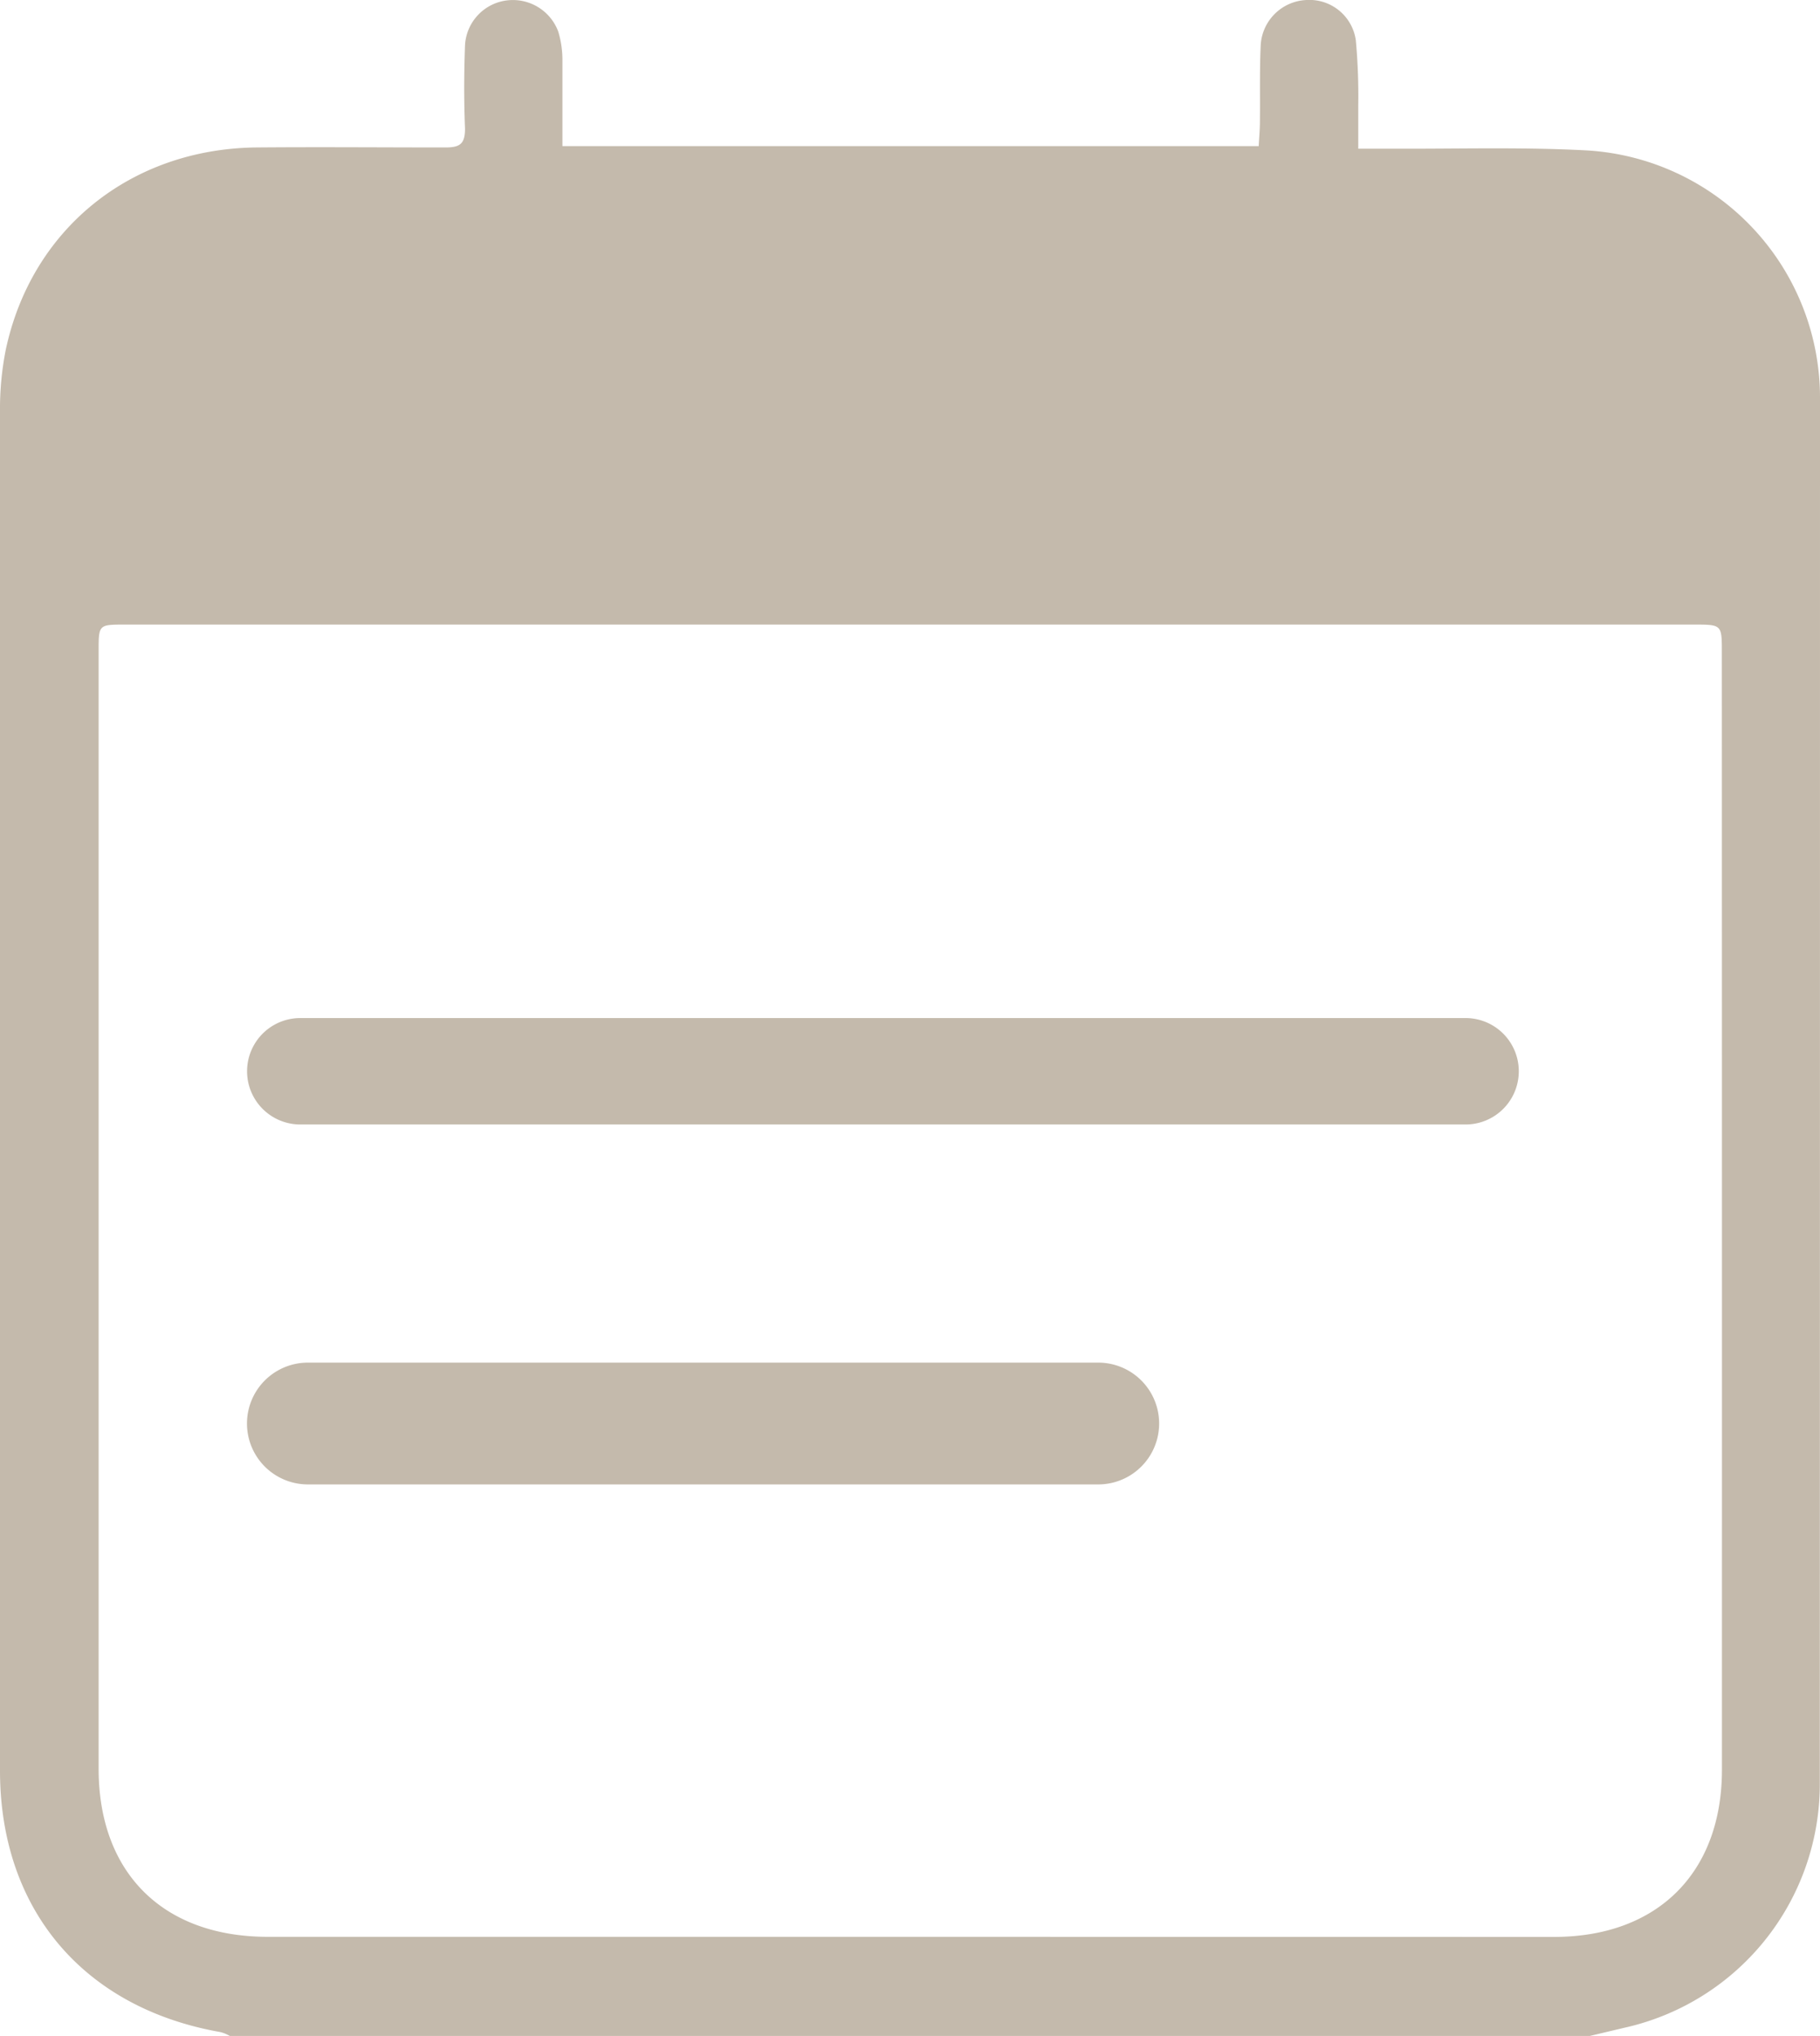
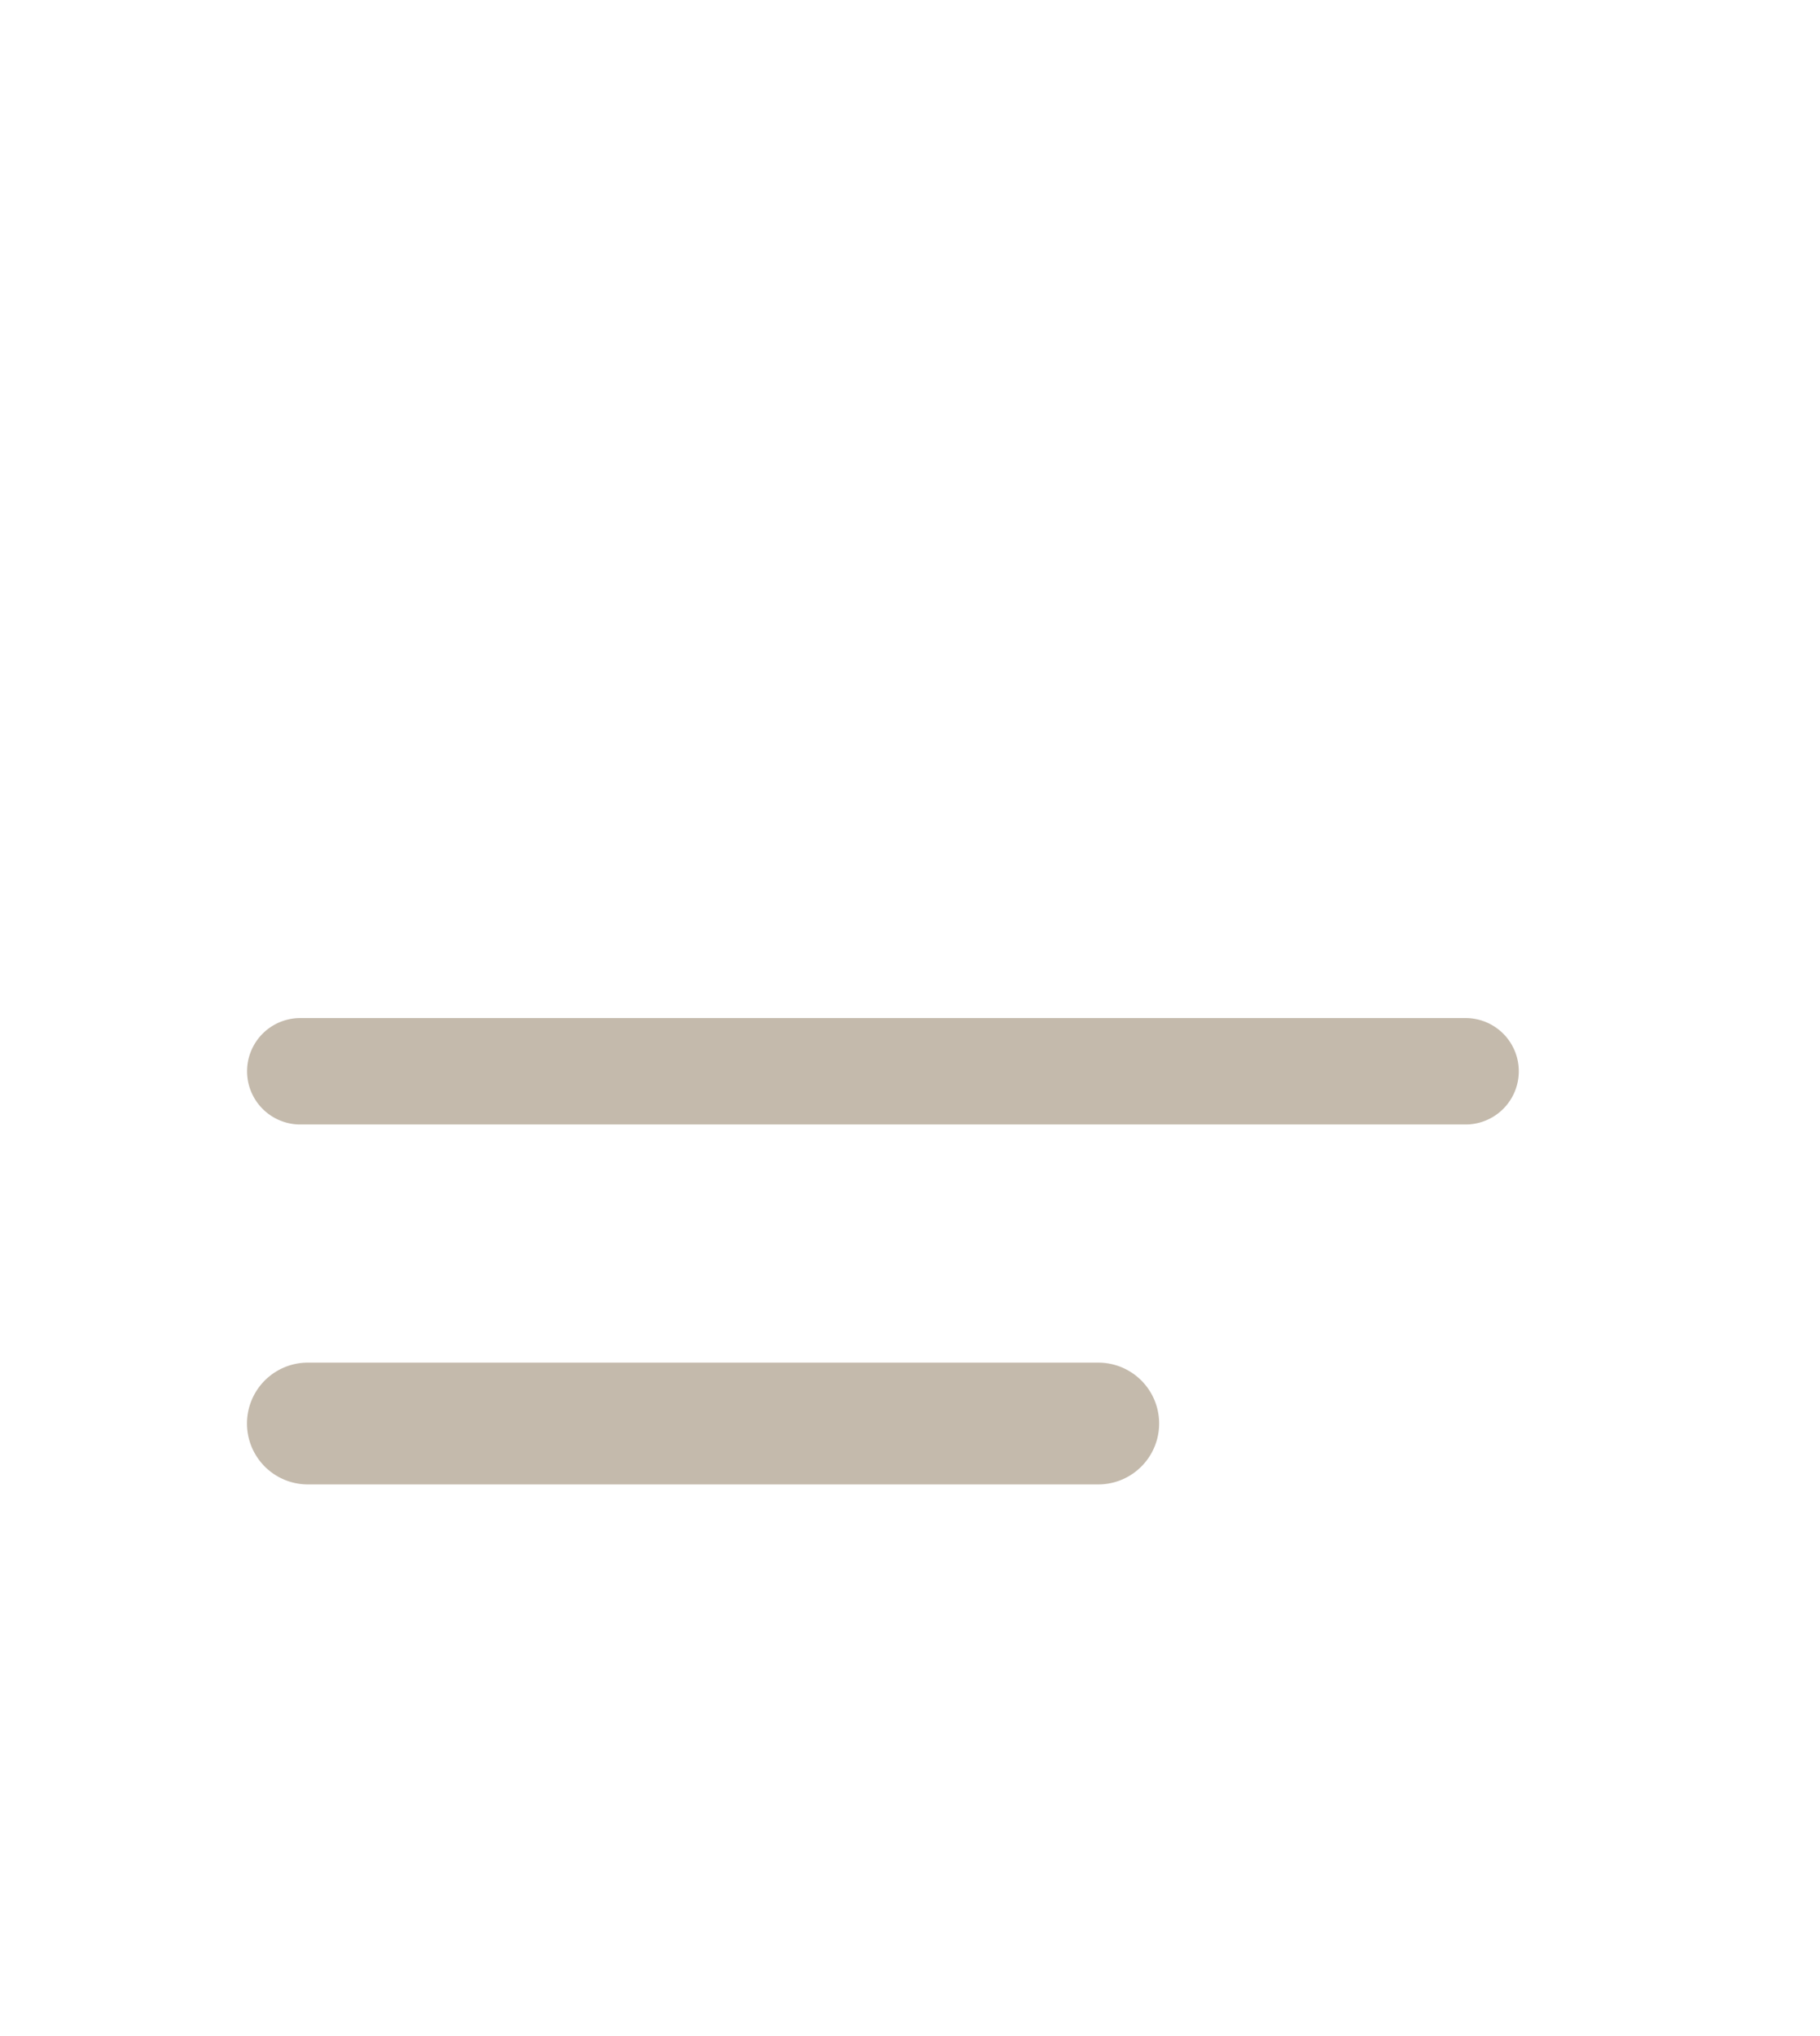
<svg xmlns="http://www.w3.org/2000/svg" id="Ebene_1" data-name="Ebene 1" viewBox="0 0 194.32 217.34">
  <defs>
    <style>.cls-1{fill:#c4baac;}</style>
  </defs>
  <title>termingerecht</title>
-   <path class="cls-1" d="M248,84.89a26.45,26.45,0,0,0-25-26.58c-7-.37-14-.14-21-.18h-3.3c0-1.67,0-3.12,0-4.57a65,65,0,0,0-.26-7,5,5,0,0,0-5.24-4.3,5.11,5.11,0,0,0-4.92,4.91c-.12,2.68-.05,5.38-.08,8.07,0,.83-.08,1.66-.13,2.62H113.73c0-3.08,0-6.1,0-9.12a10.51,10.51,0,0,0-.45-3.12,5.17,5.17,0,0,0-5.36-3.33,5.1,5.1,0,0,0-4.59,4.79c-.11,3-.12,5.95,0,8.92,0,1.62-.54,2-2.09,2C94.47,58,87.75,57.94,81,58c-13.4.17-24,8.74-26.72,21.67a32.56,32.56,0,0,0-.6,6.54q0,72.52,0,145.05c0,14.81,8.9,25.33,23.53,27.91a3.79,3.79,0,0,1,1,.41H223.43l3.67-.87a26.65,26.65,0,0,0,20.88-26Q248,158.8,248,84.89ZM237.53,231.17c0,11-6.89,17.84-17.91,17.84Q151,249,82.26,249c-11.17,0-18.05-6.82-18.05-17.95q0-59.66,0-119.31c0-2.8,0-2.81,2.8-2.81h84.07v0h83.44c3,0,3,0,3,2.95Q237.54,171.51,237.53,231.17Z" transform="translate(-53.68 -42.26)" />
  <path class="cls-1" d="M170.94,187.71H86.55a6.5,6.5,0,0,0,0,13h84.39a6.5,6.5,0,0,0,0-13Z" transform="translate(-53.68 -42.26)" />
  <path class="cls-1" d="M210.16,150.93H85.74a5.68,5.68,0,1,0,0,11.36H210.16a5.68,5.68,0,0,0,0-11.36Z" transform="translate(-53.68 -42.26)" />
</svg>